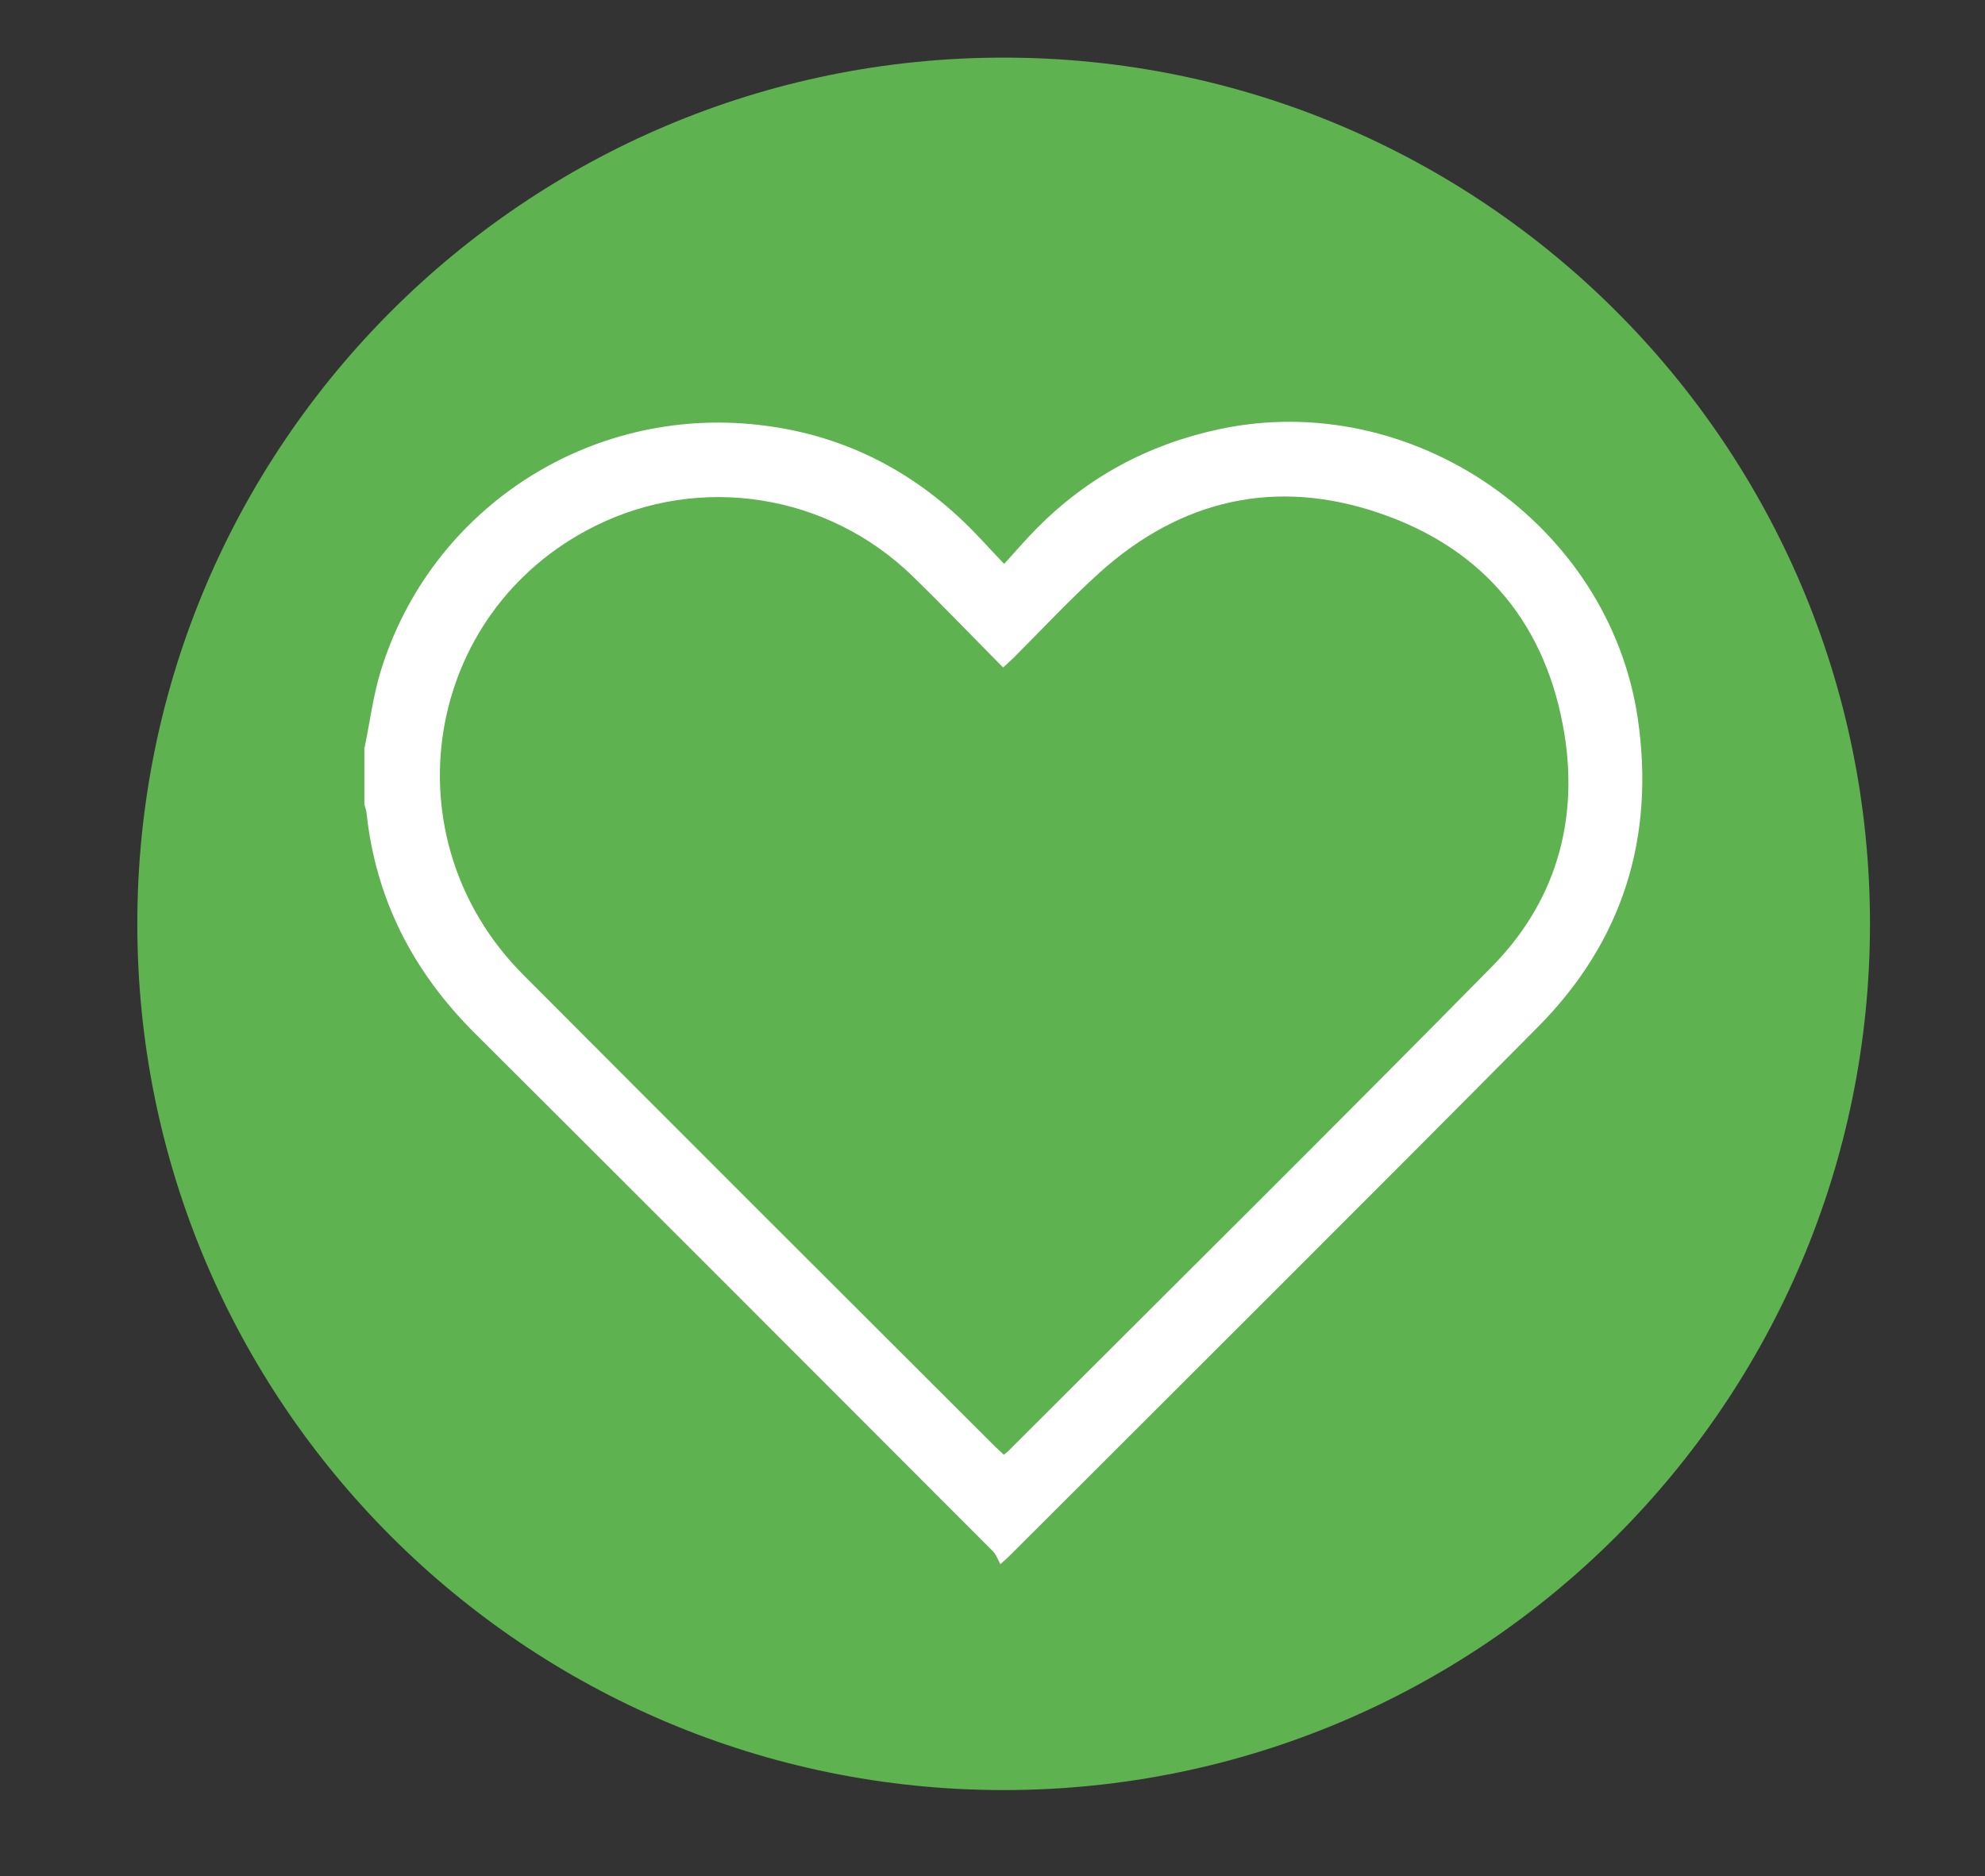
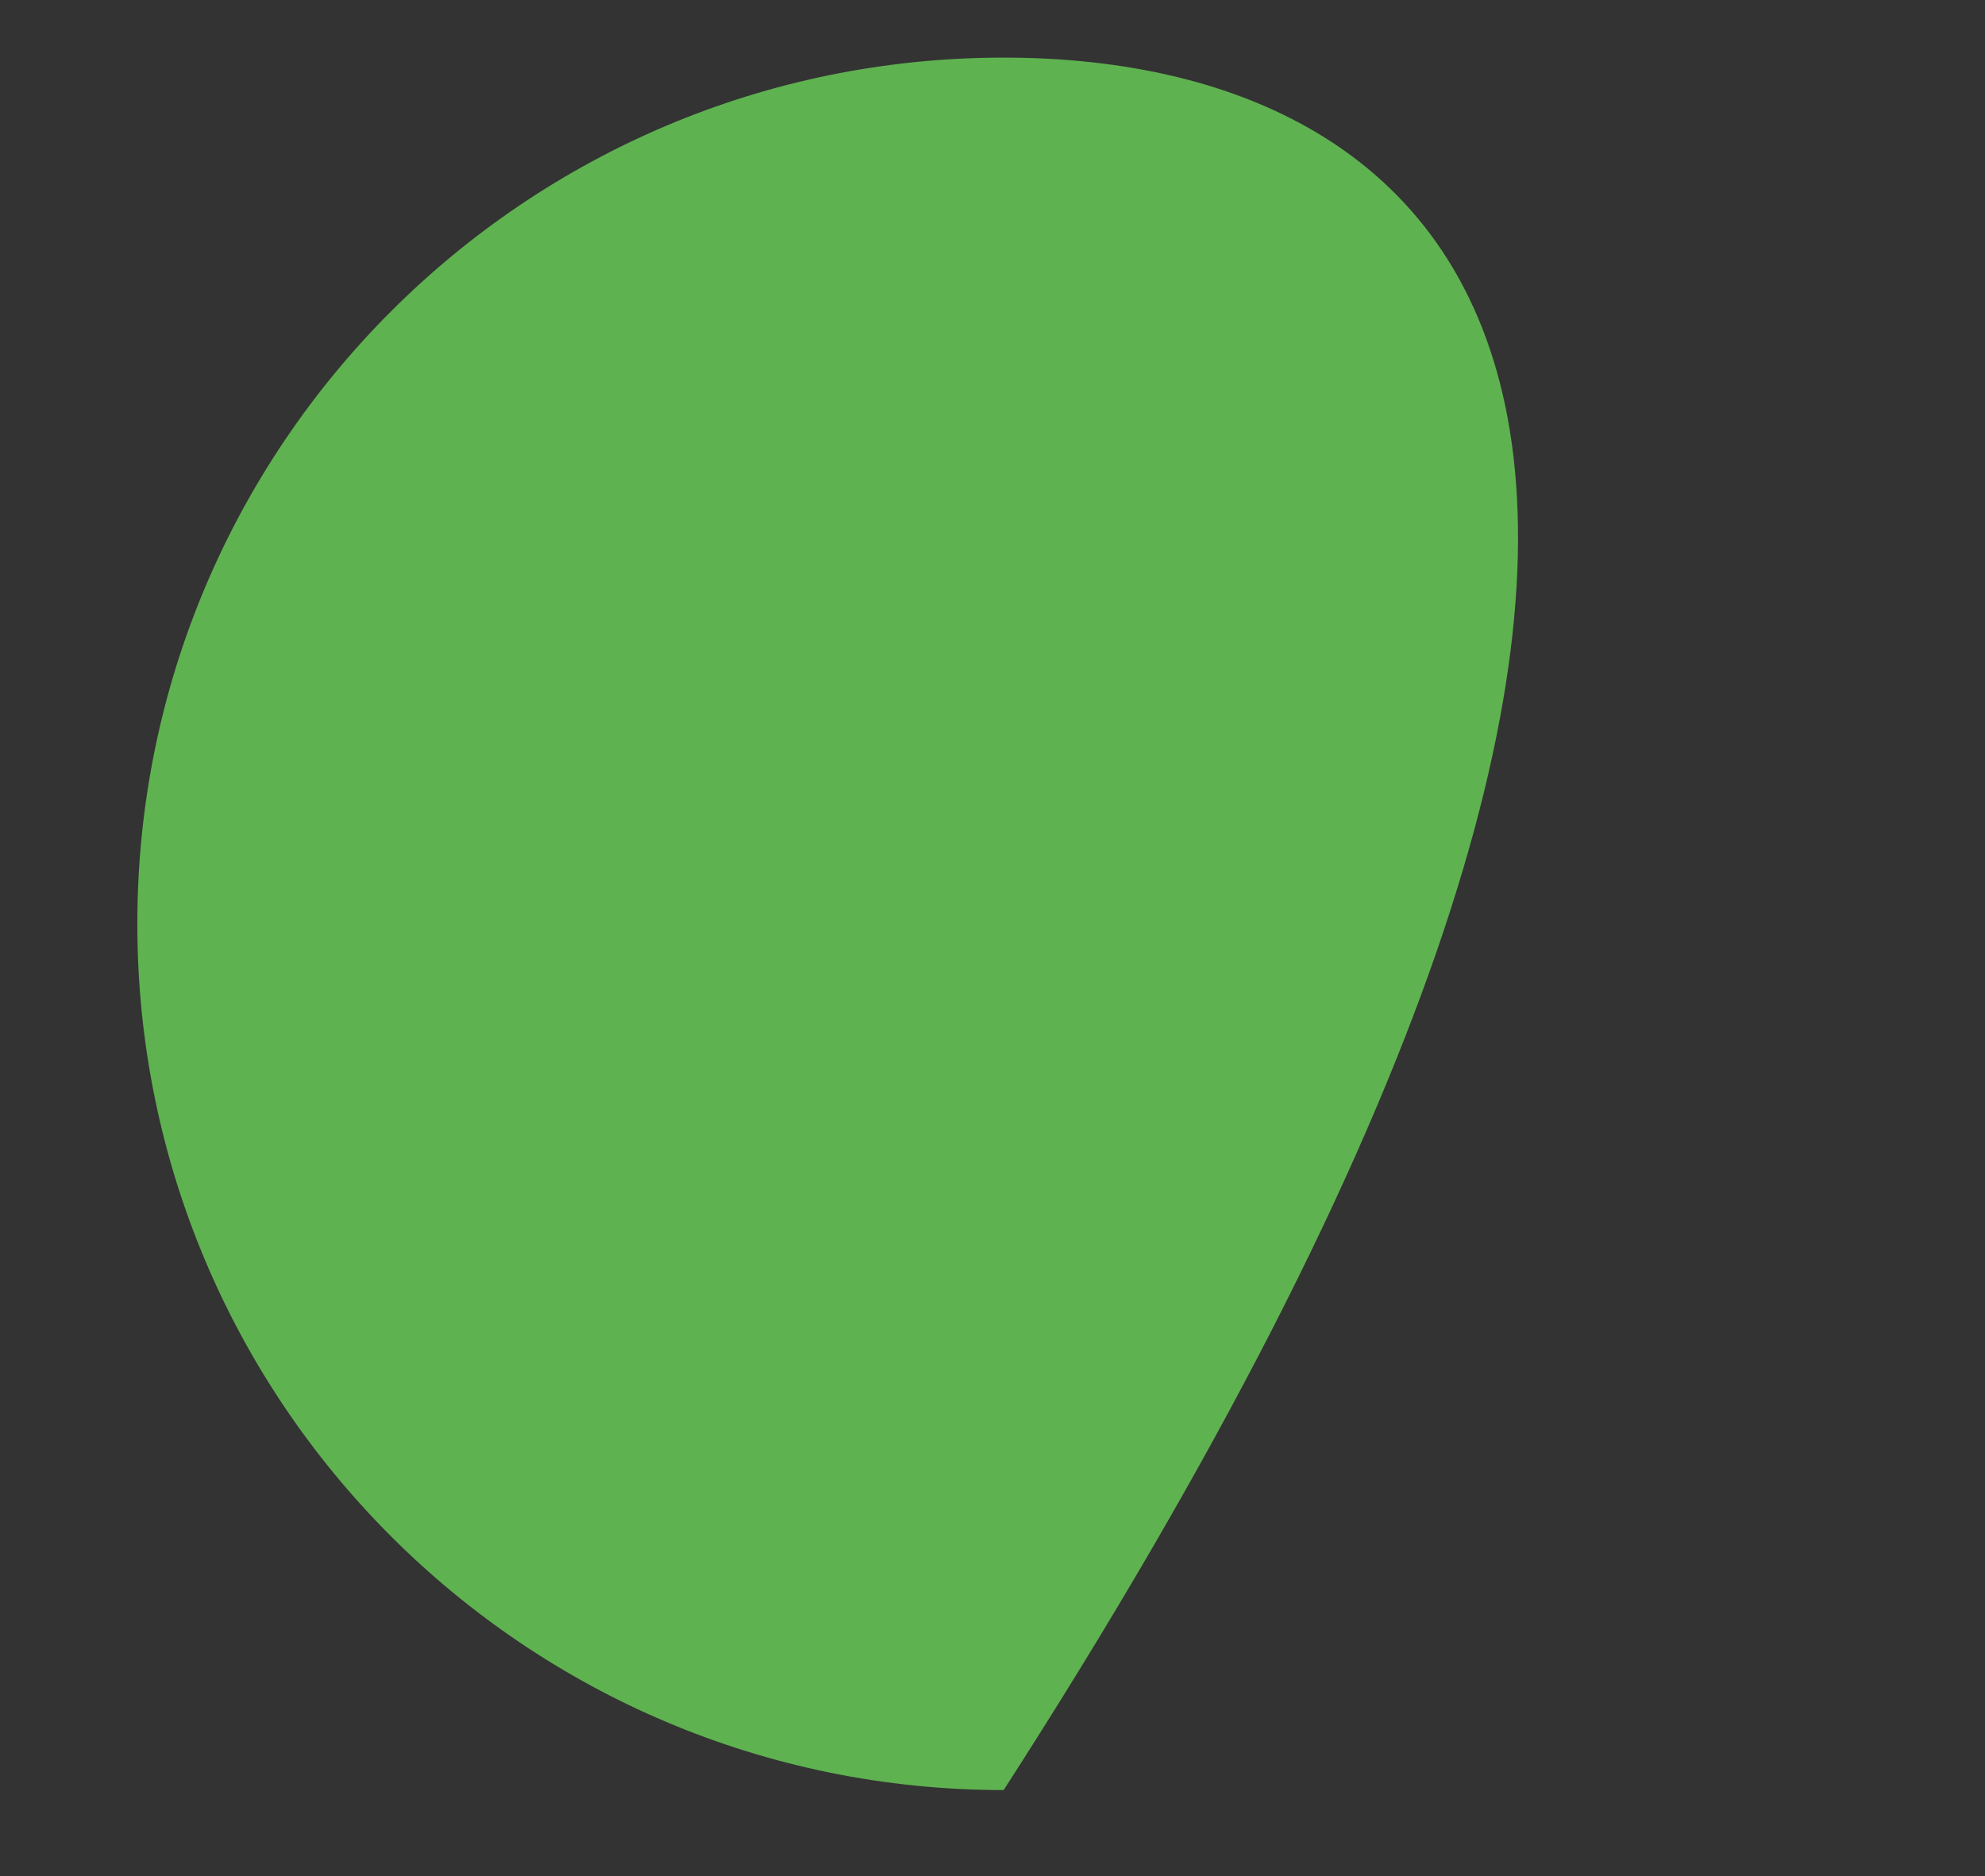
<svg xmlns="http://www.w3.org/2000/svg" fill="none" viewBox="0 0 73 69" height="69" width="73">
  <rect x="0" y="0" width="73" height="69" fill="#333333" stroke="none" />
-   <path fill="#5FB250" d="M36.91 65.839C54.506 65.839 68.77 51.575 68.77 33.979C68.77 16.383 54.506 2.119 36.91 2.119C19.314 2.119 5.05 16.383 5.05 33.979C5.05 51.575 19.314 65.839 36.91 65.839Z" />
-   <path fill="white" d="M13.41 27.49C13.6 26.57 13.72 25.62 13.99 24.72C15.82 18.71 21.67 14.91 27.92 15.63C30.82 15.96 33.31 17.16 35.41 19.16C35.91 19.63 36.36 20.15 36.93 20.74C37.36 20.26 37.73 19.84 38.12 19.44C39.99 17.55 42.22 16.35 44.82 15.79C51.92 14.26 59.17 19.26 60.23 26.42C60.87 30.8 59.68 34.62 56.57 37.76C50.11 44.28 43.6 50.75 37.11 57.24C37.06 57.29 37 57.34 36.79 57.53C36.7 57.37 36.64 57.18 36.51 57.05C30.17 50.7 23.82 44.34 17.46 38C15.2 35.75 13.82 33.09 13.48 29.9C13.47 29.8 13.43 29.7 13.4 29.59C13.4 28.89 13.4 28.18 13.4 27.48L13.41 27.49ZM36.91 53.51C36.99 53.45 37.02 53.42 37.06 53.39C43 47.45 48.97 41.54 54.86 35.56C57.17 33.22 58.05 30.28 57.54 27.04C56.9 23.02 54.61 20.2 50.75 18.88C46.94 17.57 43.44 18.36 40.44 21.06C39.34 22.05 38.33 23.14 37.28 24.19C37.17 24.3 37.04 24.41 36.89 24.55C35.76 23.41 34.68 22.28 33.56 21.19C30.43 18.15 25.75 17.42 21.88 19.35C15.56 22.49 14.22 30.81 19.24 35.85C25.02 41.65 30.81 47.43 36.6 53.21C36.7 53.31 36.8 53.39 36.92 53.51H36.91Z" />
+   <path fill="#5FB250" d="M36.91 65.839C68.77 16.383 54.506 2.119 36.91 2.119C19.314 2.119 5.05 16.383 5.05 33.979C5.05 51.575 19.314 65.839 36.91 65.839Z" />
</svg>